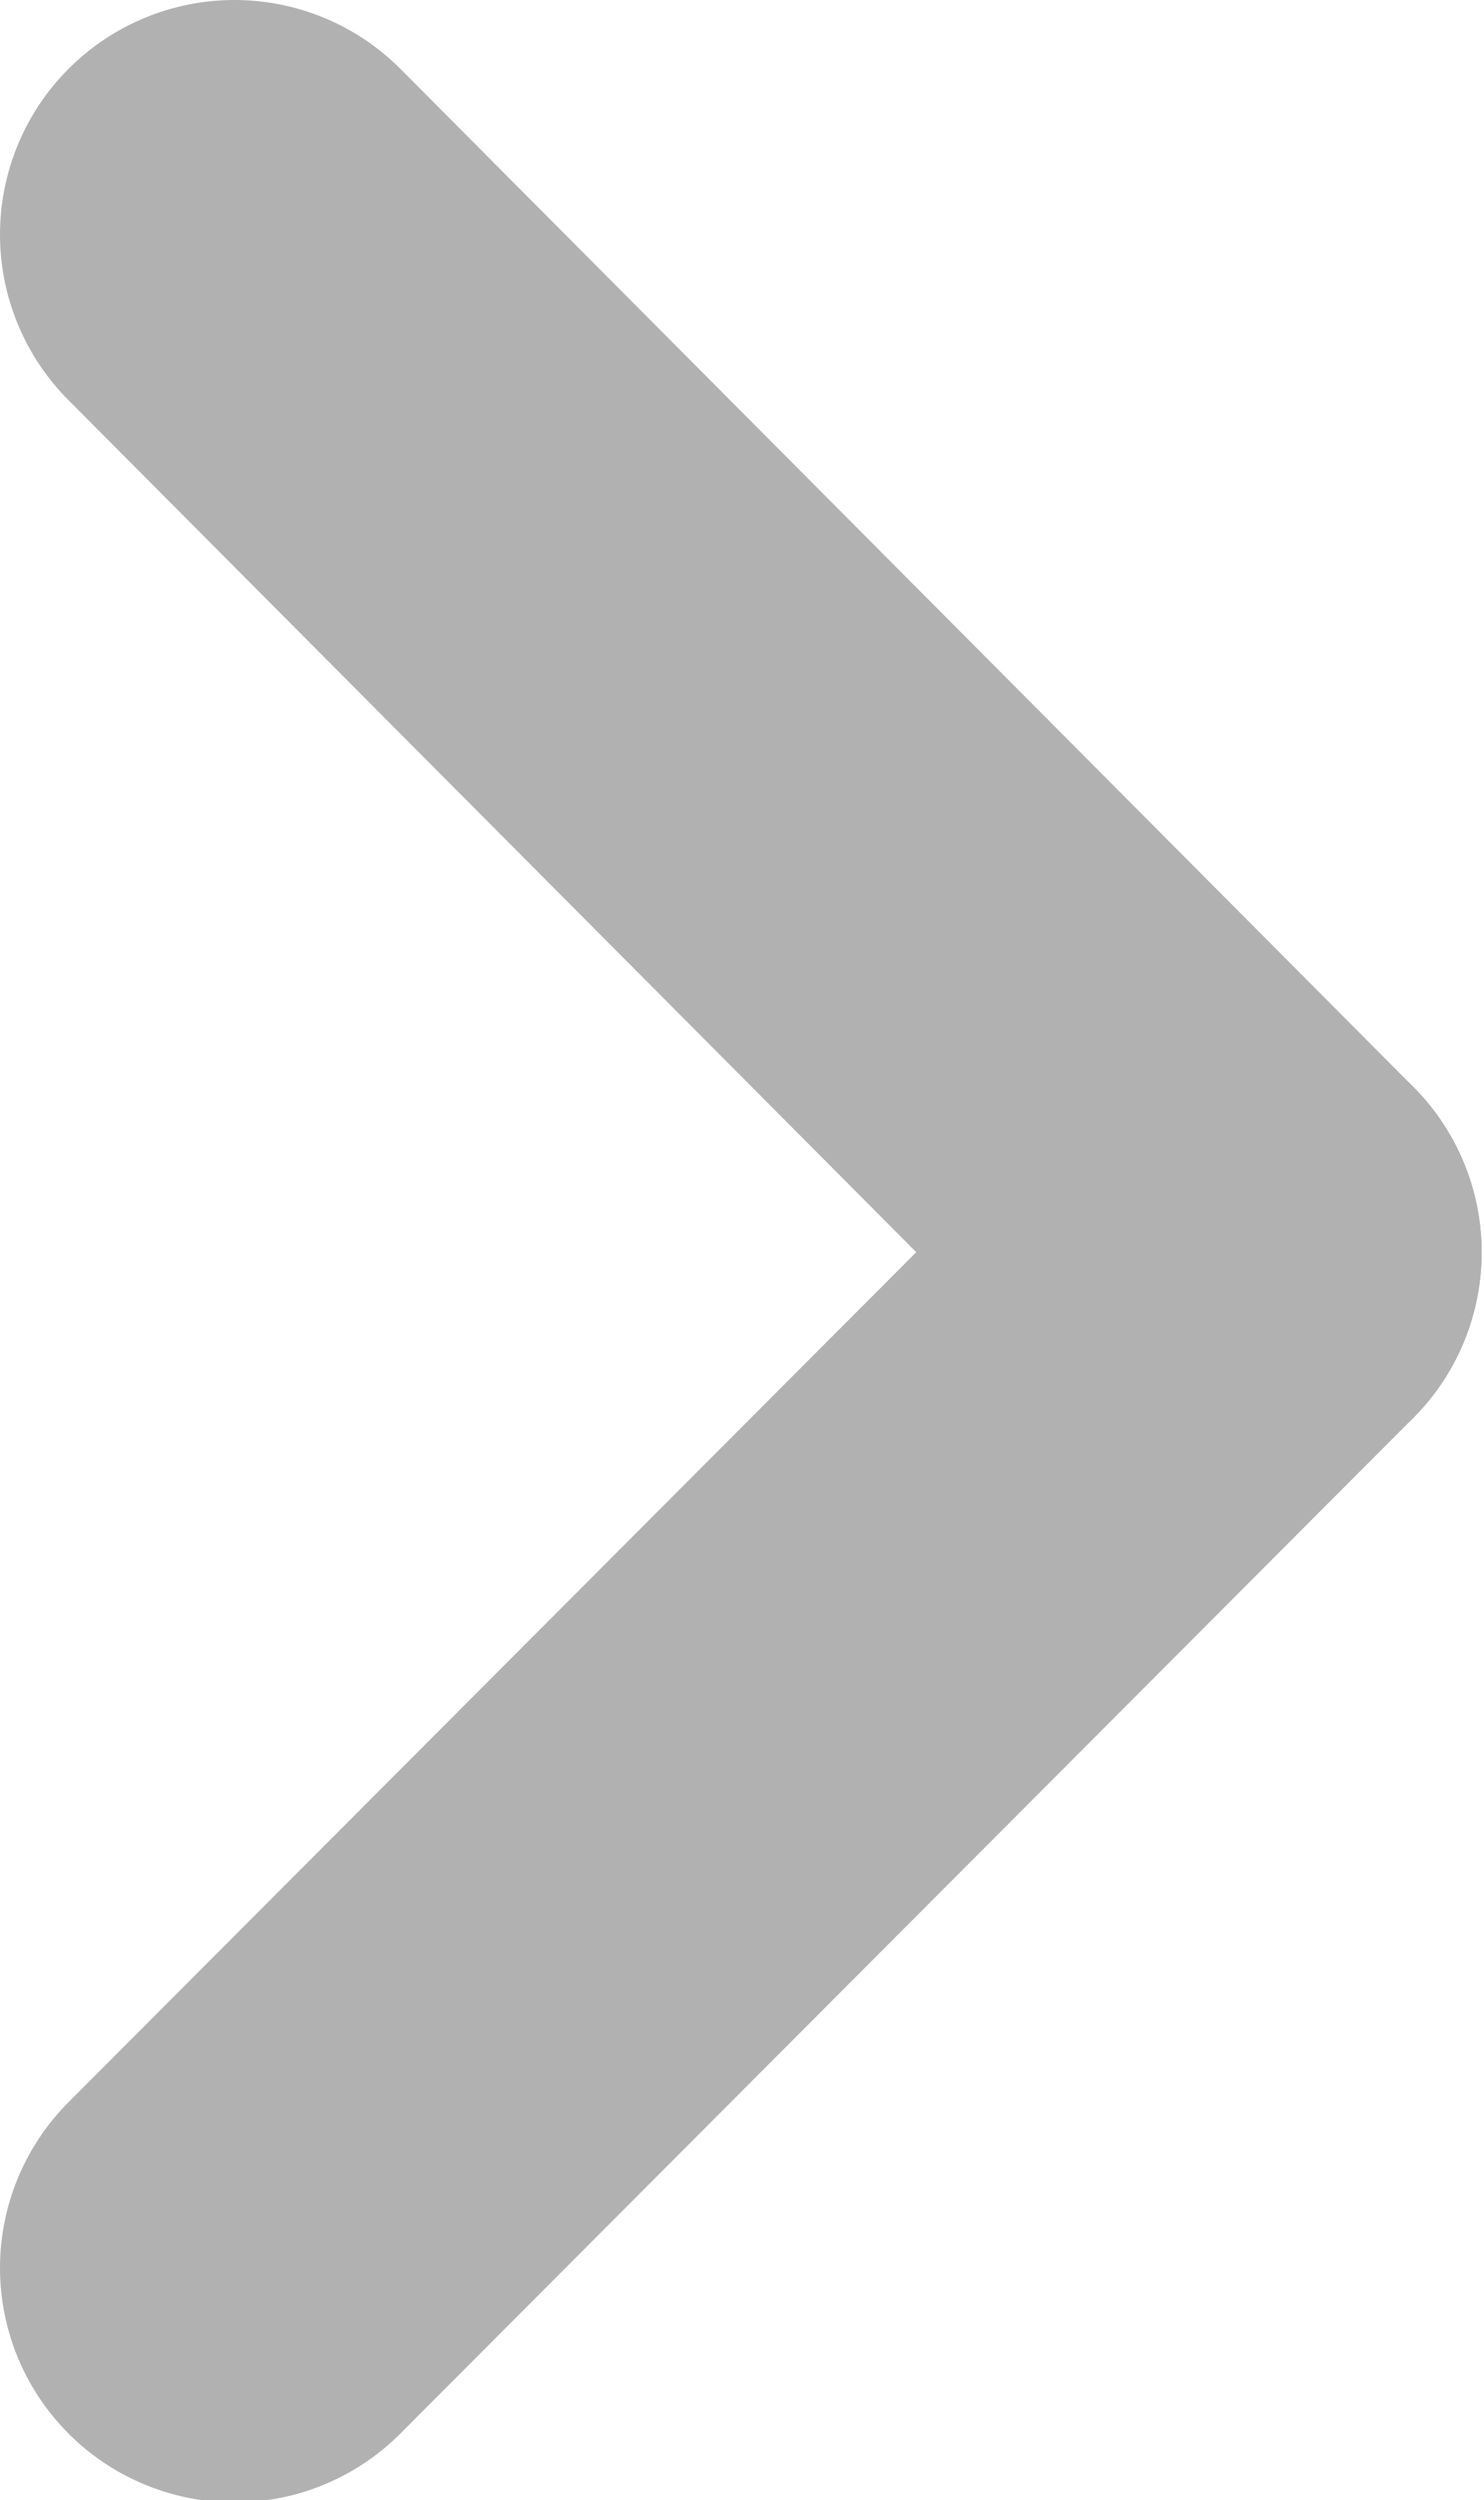
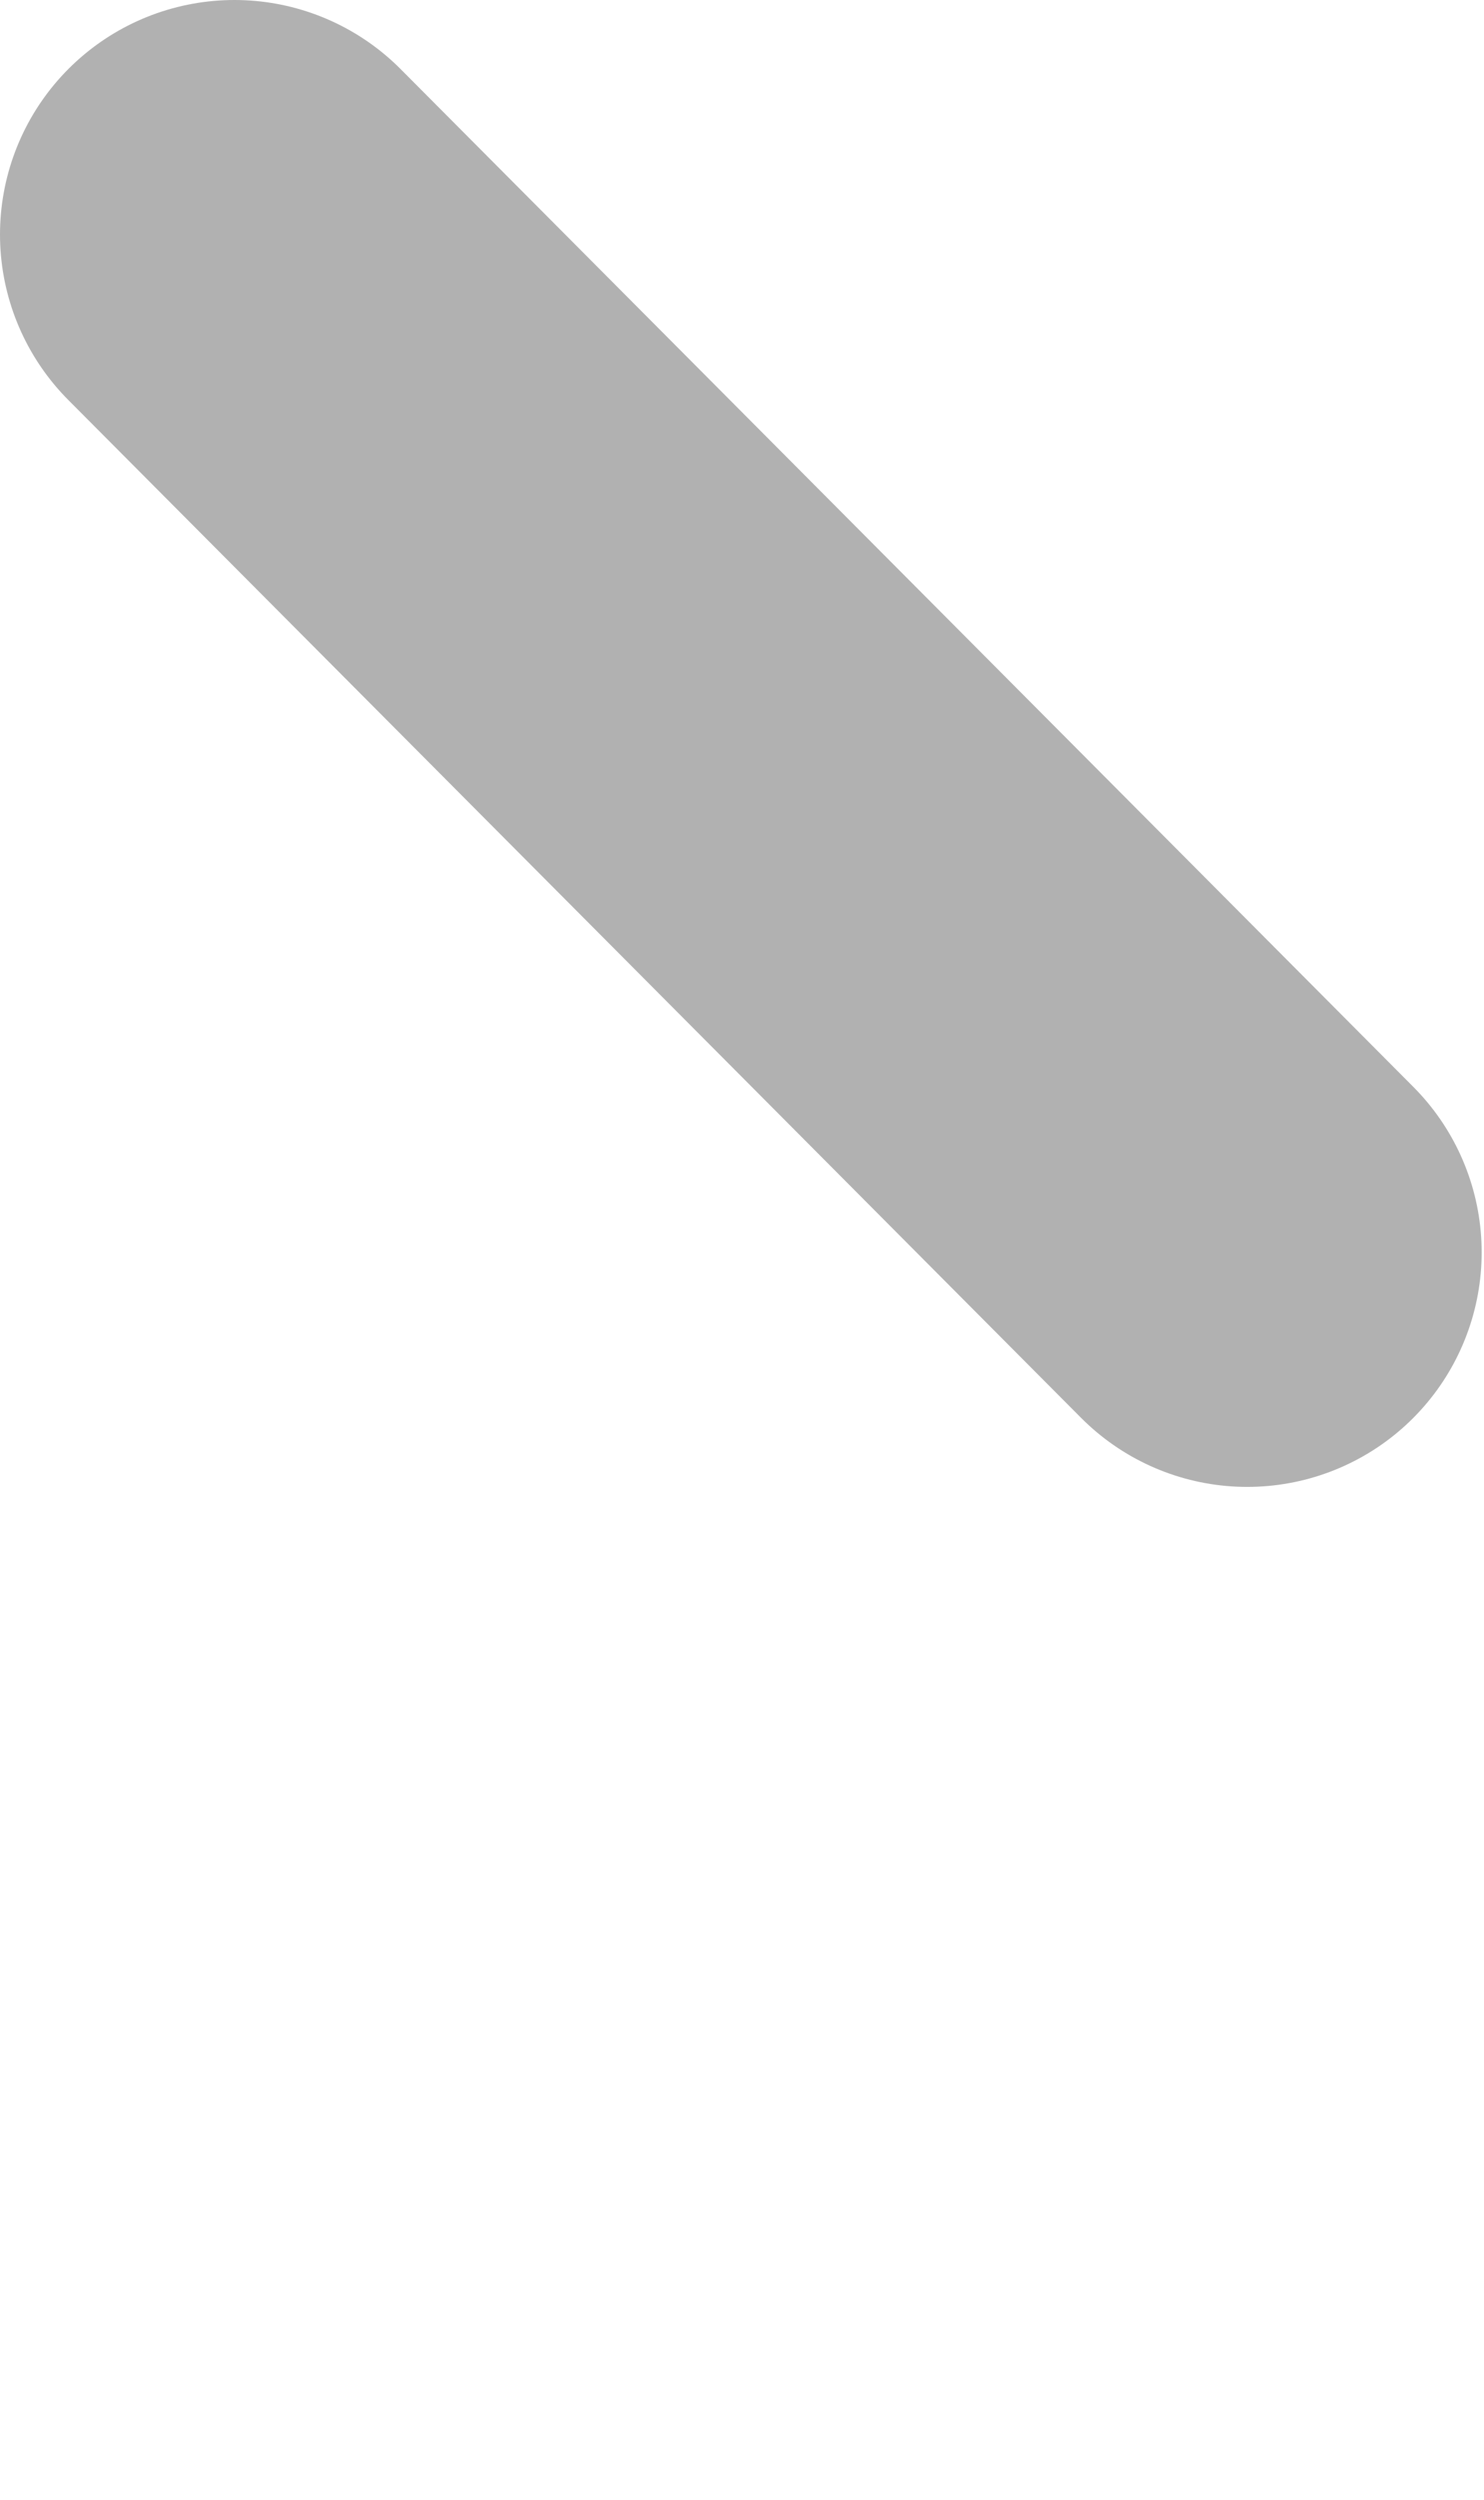
<svg xmlns="http://www.w3.org/2000/svg" id="레이어_1" data-name="레이어 1" viewBox="0 0 6.33 10.66">
  <defs>
    <style>.cls-1{fill:none;stroke:#b1b1b1;stroke-linecap:round;stroke-width:2px;}</style>
  </defs>
  <path class="cls-1" d="M97.48,20.66,101.8,25" transform="translate(-96.48 -19.66)" />
-   <path class="cls-1" d="M101.8,25l-4.32,4.33" transform="translate(-96.48 -19.66)" />
</svg>